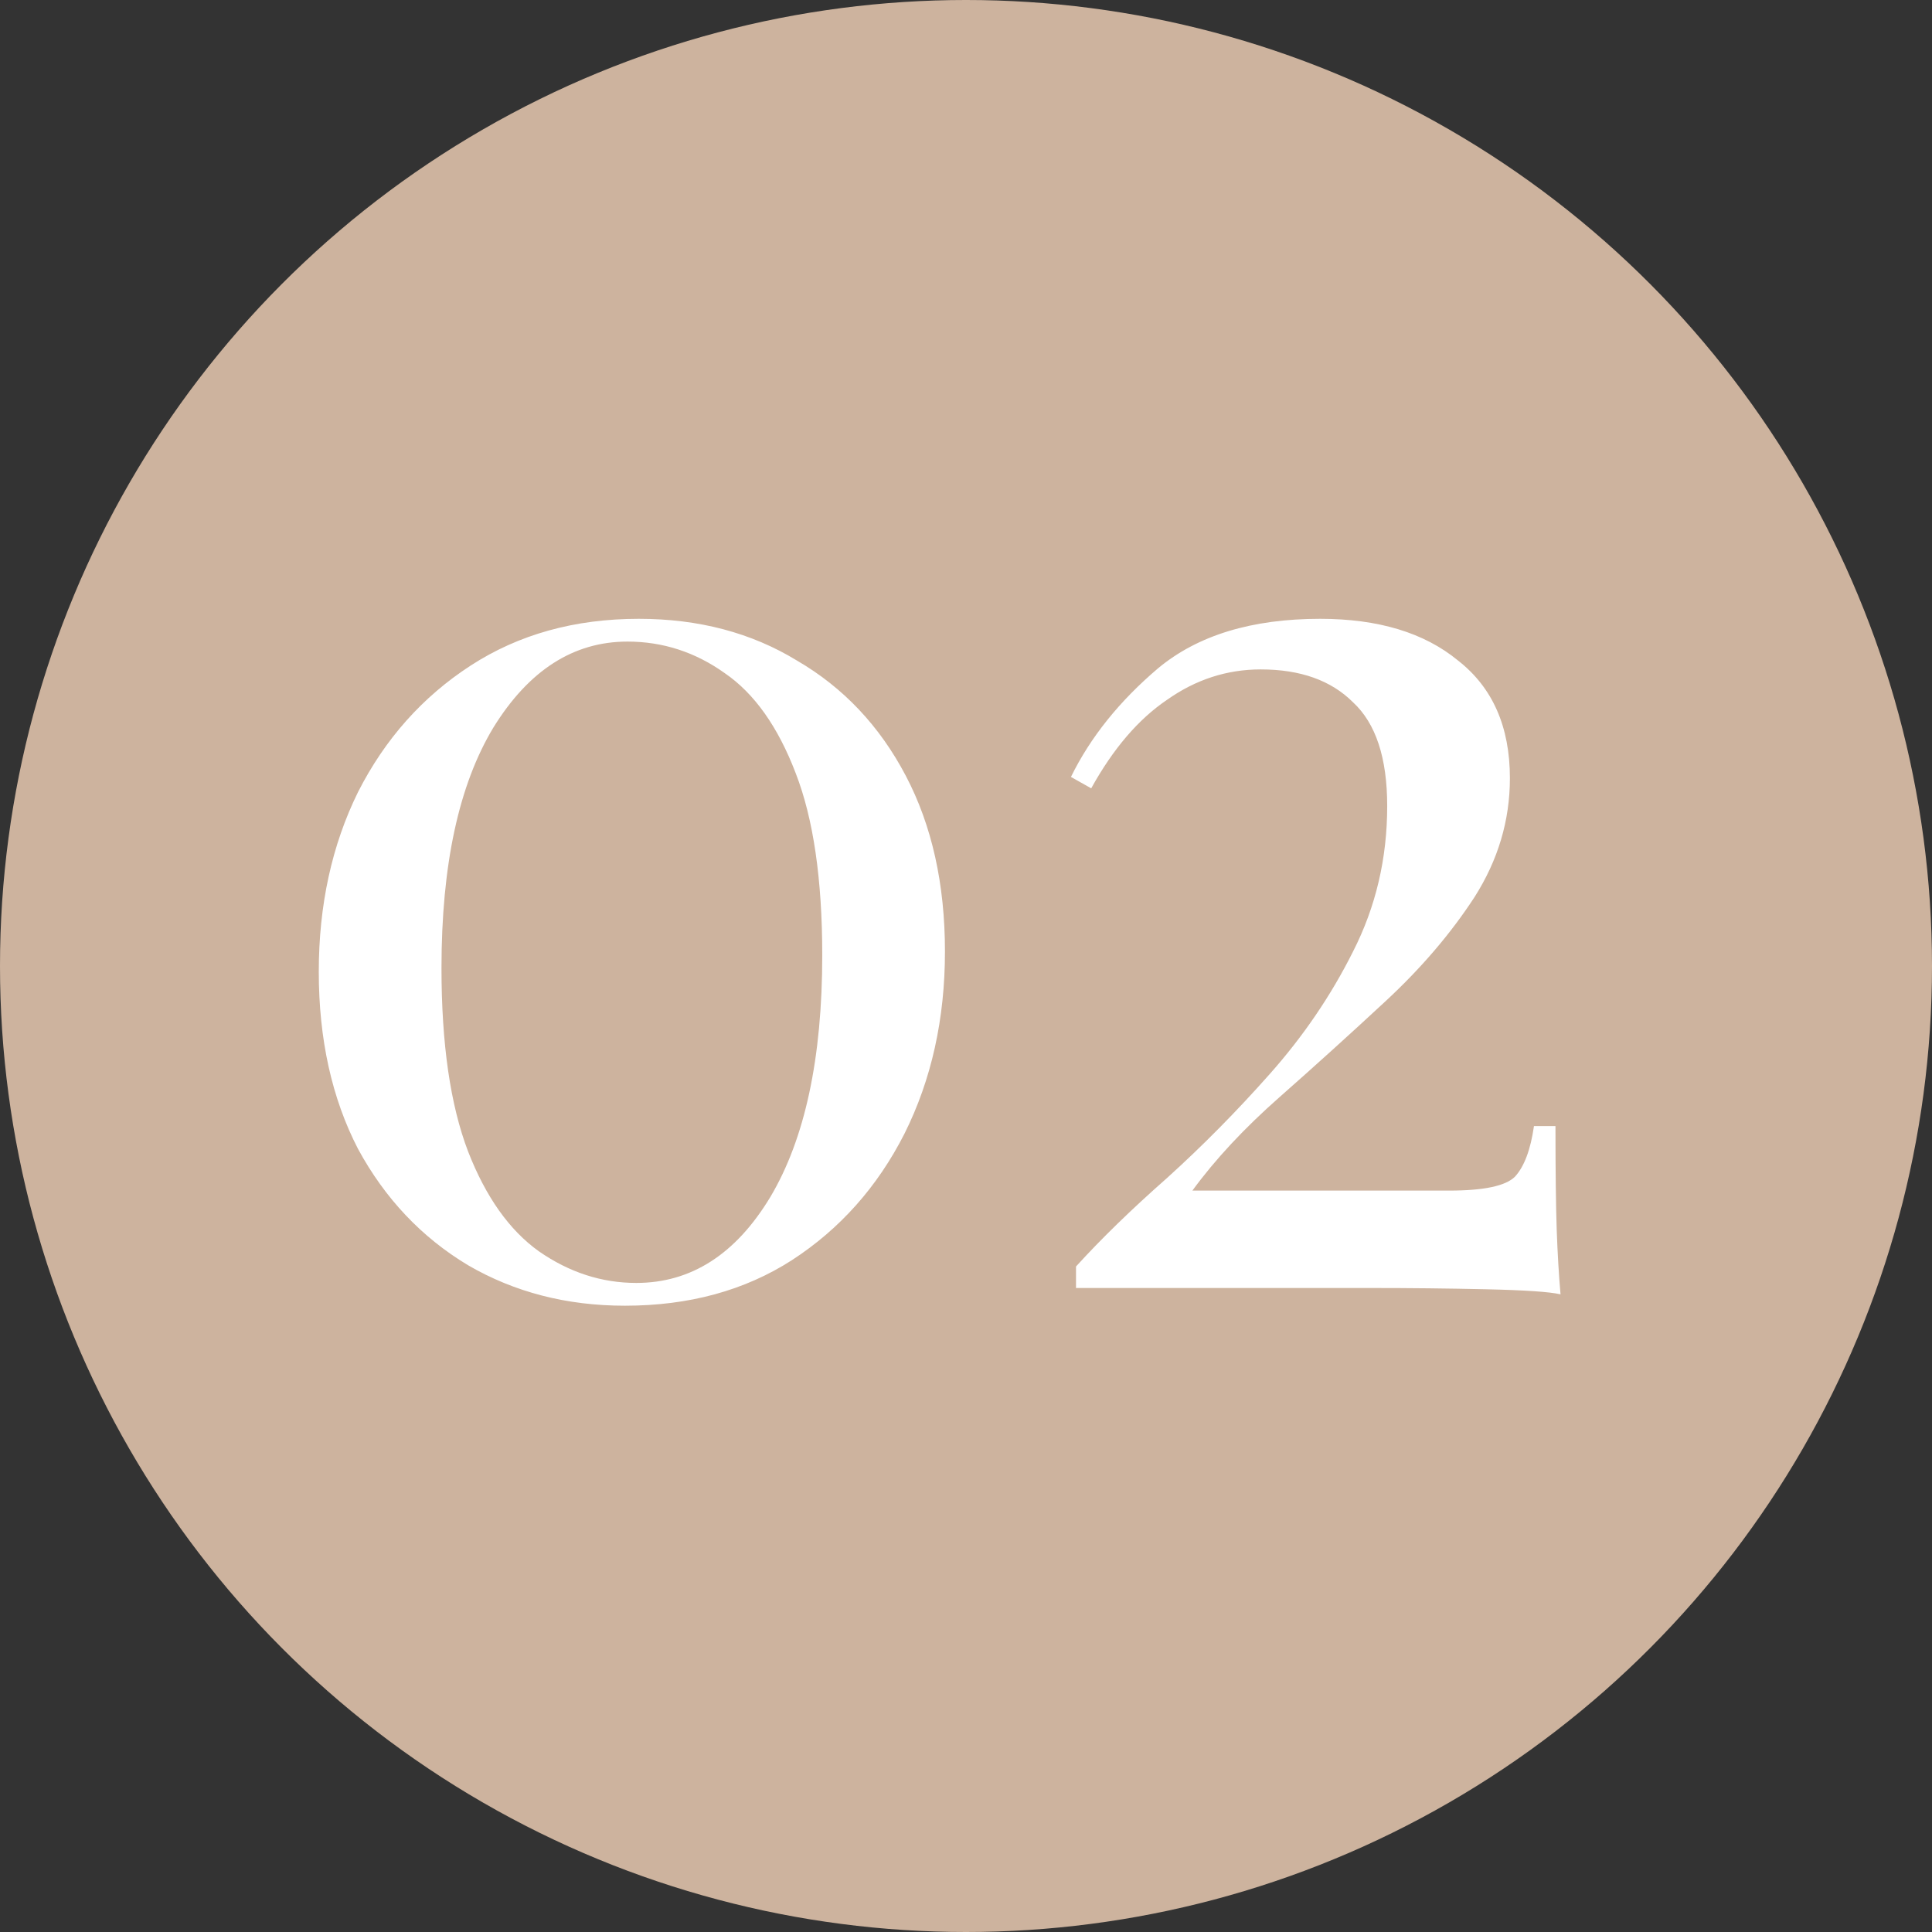
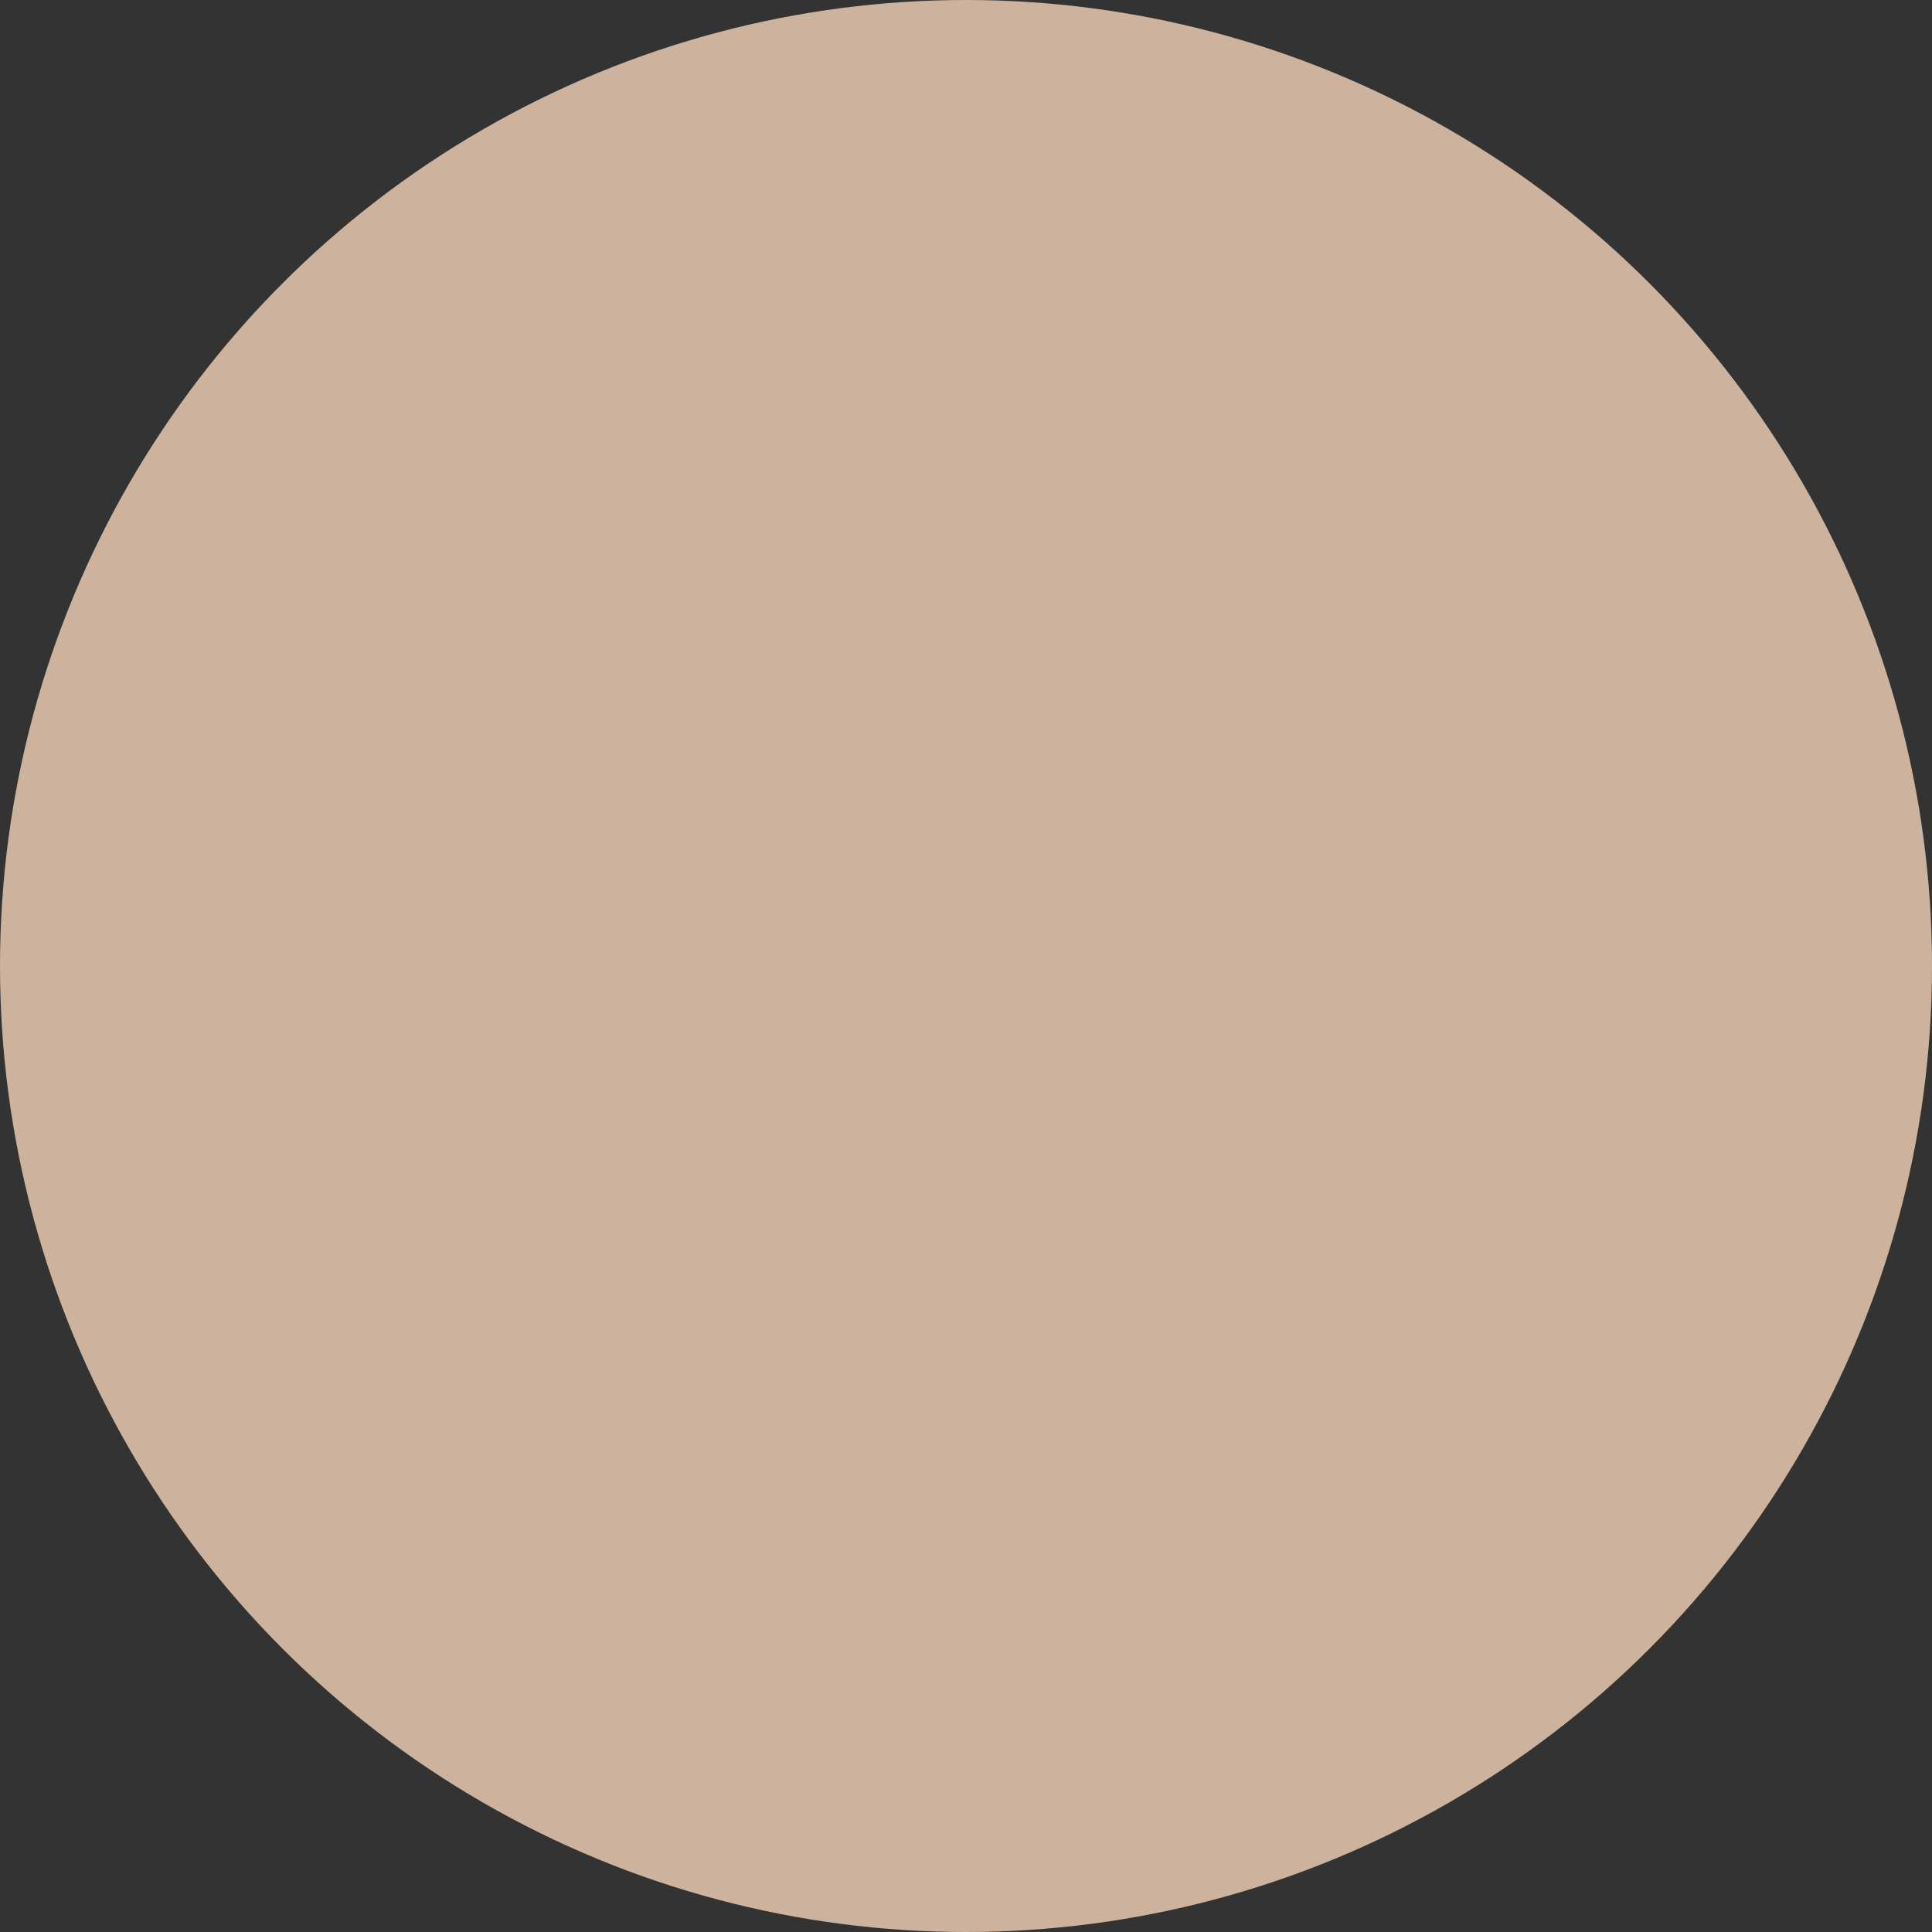
<svg xmlns="http://www.w3.org/2000/svg" width="84" height="84" viewBox="0 0 84 84" fill="none">
  <rect x="0" y="0" width="84" height="84" fill="#333333" stroke="none" />
  <circle cx="42" cy="42" r="42" fill="#CDB39E" />
-   <path d="M27.775 26.905C30.378 26.905 32.67 27.51 34.65 28.72C36.667 29.893 38.243 31.562 39.38 33.725C40.517 35.888 41.085 38.437 41.085 41.37C41.085 44.303 40.498 46.943 39.325 49.29C38.152 51.6 36.52 53.433 34.43 54.79C32.377 56.11 29.957 56.77 27.17 56.77C24.64 56.77 22.367 56.183 20.35 55.01C18.333 53.8 16.738 52.113 15.565 49.95C14.428 47.75 13.86 45.183 13.86 42.25C13.86 39.353 14.428 36.75 15.565 34.44C16.738 32.13 18.37 30.297 20.46 28.94C22.55 27.583 24.988 26.905 27.775 26.905ZM27.28 27.895C24.933 27.895 22.99 29.142 21.45 31.635C19.947 34.128 19.195 37.612 19.195 42.085C19.195 45.385 19.58 48.043 20.35 50.06C21.12 52.04 22.147 53.488 23.43 54.405C24.75 55.322 26.162 55.78 27.665 55.78C30.048 55.78 31.992 54.533 33.495 52.04C34.998 49.51 35.75 46.008 35.75 41.535C35.75 38.235 35.365 35.595 34.595 33.615C33.825 31.598 32.798 30.15 31.515 29.27C30.232 28.353 28.82 27.895 27.28 27.895ZM57.398 26.905C59.928 26.905 61.927 27.51 63.394 28.72C64.897 29.893 65.648 31.598 65.648 33.835C65.648 35.668 65.135 37.392 64.109 39.005C63.082 40.582 61.798 42.085 60.258 43.515C58.718 44.945 57.178 46.338 55.639 47.695C54.099 49.052 52.834 50.408 51.843 51.765H63.008C64.512 51.765 65.465 51.563 65.868 51.16C66.272 50.72 66.547 49.987 66.694 48.96H67.629C67.629 50.903 67.647 52.407 67.683 53.47C67.72 54.497 67.775 55.432 67.849 56.275C67.372 56.165 66.29 56.092 64.603 56.055C62.953 56.018 61.303 56 59.654 56H46.783V55.065C47.883 53.855 49.203 52.572 50.743 51.215C52.283 49.822 53.769 48.318 55.199 46.705C56.665 45.055 57.875 43.277 58.828 41.37C59.819 39.427 60.313 37.318 60.313 35.045C60.313 32.955 59.819 31.452 58.828 30.535C57.875 29.582 56.537 29.105 54.813 29.105C53.347 29.105 51.99 29.545 50.743 30.425C49.497 31.268 48.397 32.552 47.444 34.275L46.563 33.78C47.407 32.057 48.672 30.48 50.358 29.05C52.082 27.62 54.428 26.905 57.398 26.905Z" fill="white" />
</svg>